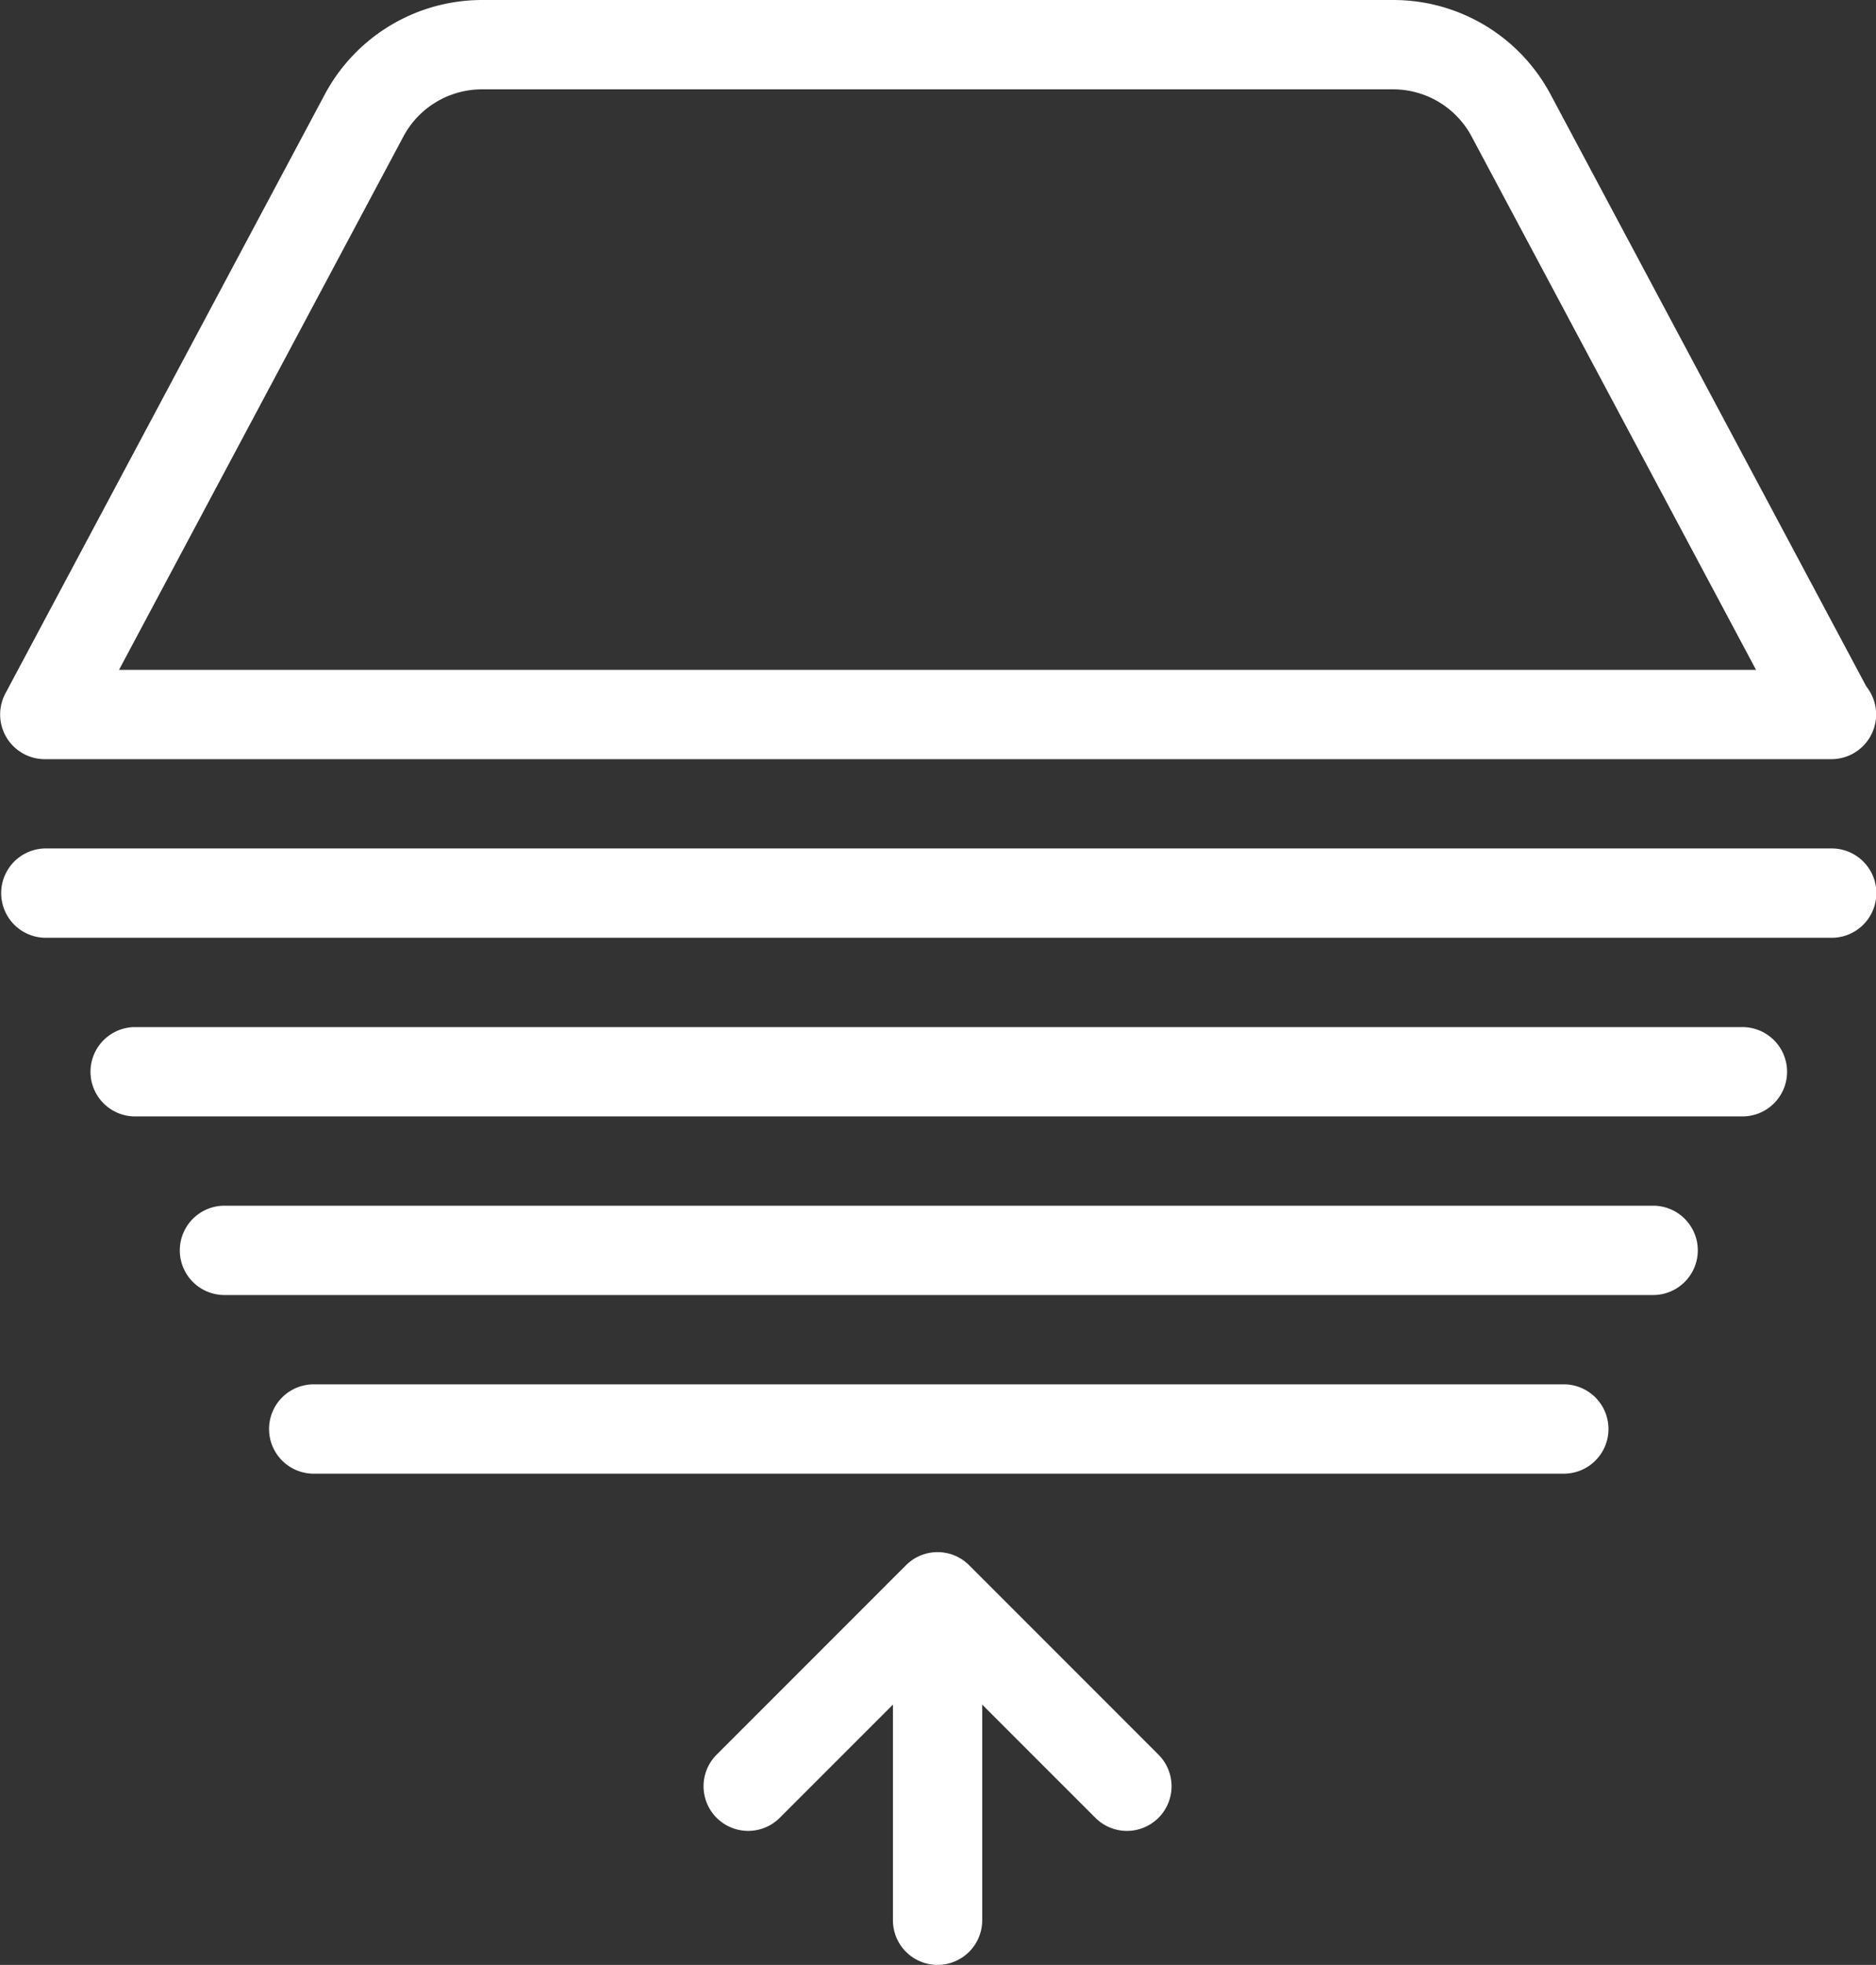
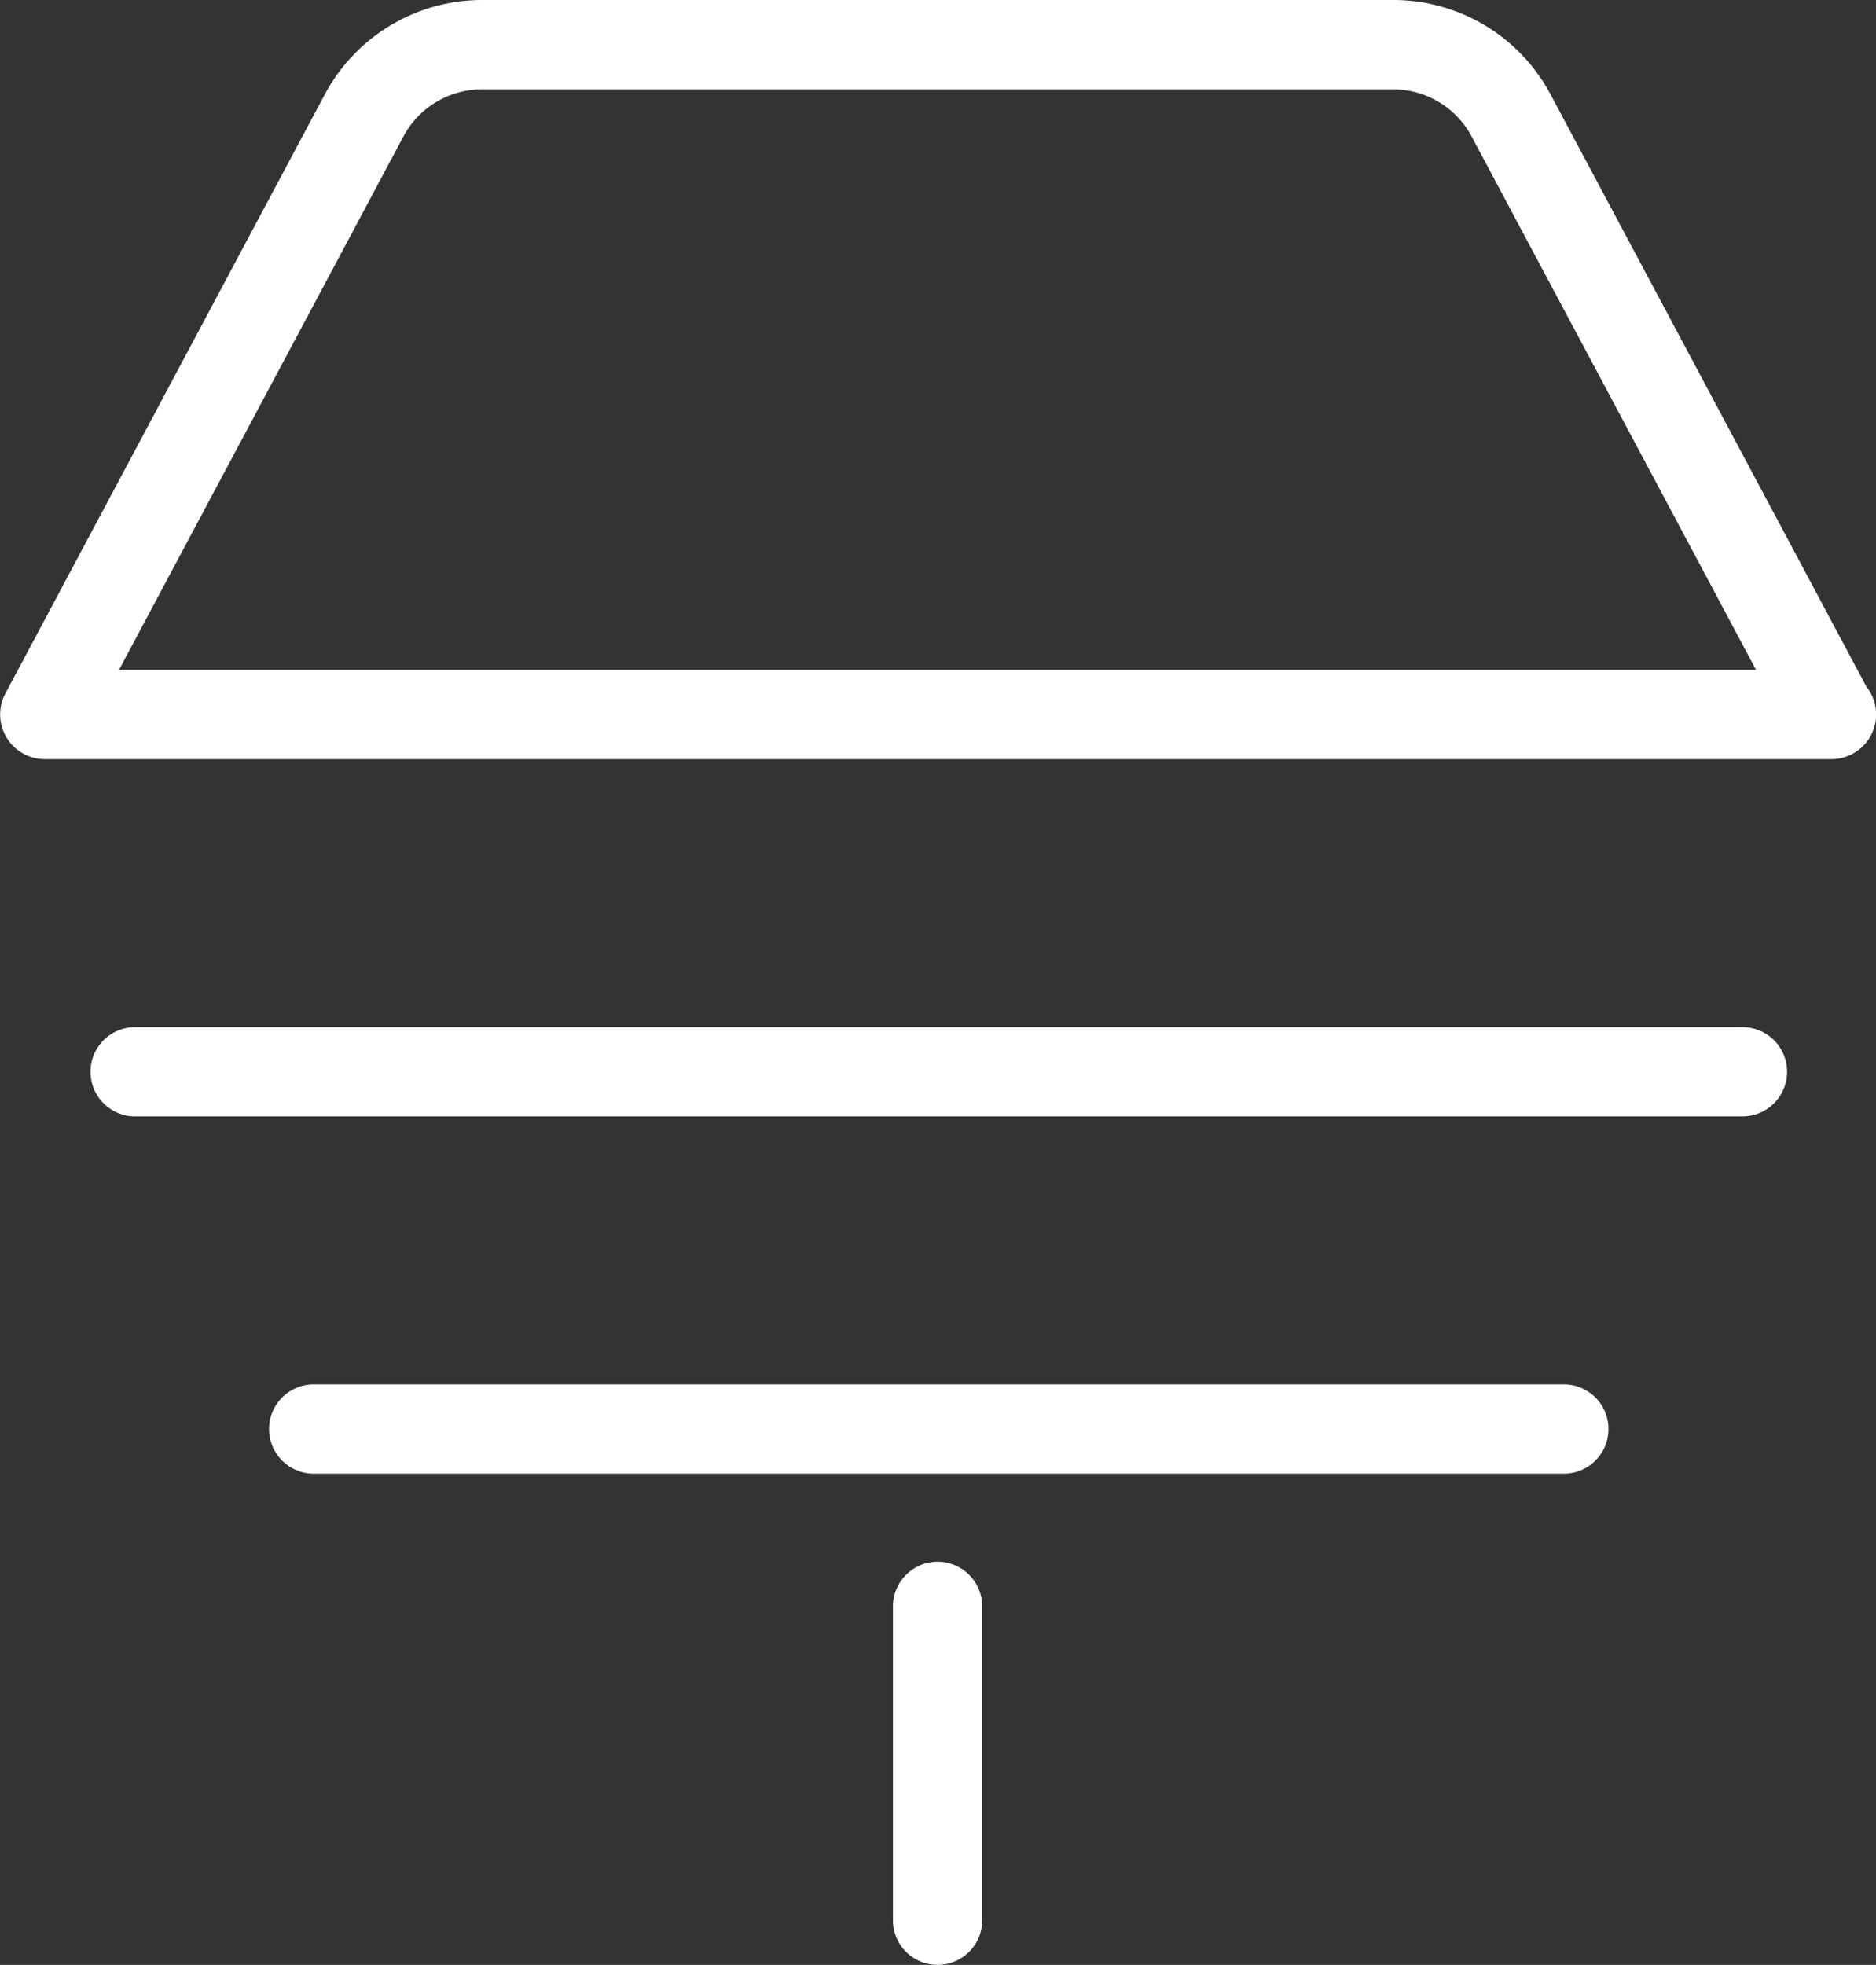
<svg xmlns="http://www.w3.org/2000/svg" width="57.299" height="60" viewBox="0 0 57.299 60">
  <rect x="0" y="0" width="57.299" height="60" fill="#333333" stroke="none" />
  <g id="Groupe_133" data-name="Groupe 133" transform="translate(-1009 -1216)">
    <g id="Groupe_120" data-name="Groupe 120" transform="translate(1009 1216)">
      <g id="Groupe_119" data-name="Groupe 119">
        <path id="Tracé_91" data-name="Tracé 91" d="M1064.935,1239.182h-54.571a1.365,1.365,0,0,1-1.2-2.006l9.754-18.289a5.448,5.448,0,0,1,4.814-2.887h27.818a5.441,5.441,0,0,1,4.811,2.887l9.642,18.075a1.366,1.366,0,0,1-1.064,2.22Zm-52.3-2.727h50l-8.685-16.283a2.719,2.719,0,0,0-2.406-1.444h-27.818a2.722,2.722,0,0,0-2.407,1.444Z" transform="translate(-1009 -1216)" fill="#fff" />
      </g>
    </g>
    <g id="Groupe_122" data-name="Groupe 122" transform="translate(1009 1241.909)">
      <g id="Groupe_121" data-name="Groupe 121">
-         <path id="Tracé_92" data-name="Tracé 92" d="M1064.909,1237.727h-54.546a1.364,1.364,0,0,1,0-2.727h54.546a1.364,1.364,0,1,1,0,2.727Z" transform="translate(-1009 -1235)" fill="#fff" />
-       </g>
+         </g>
    </g>
    <g id="Groupe_124" data-name="Groupe 124" transform="translate(1011.727 1247.364)">
      <g id="Groupe_123" data-name="Groupe 123">
        <path id="Tracé_93" data-name="Tracé 93" d="M1061.455,1241.727h-49.091a1.364,1.364,0,0,1,0-2.727h49.091a1.364,1.364,0,1,1,0,2.727Z" transform="translate(-1011 -1239)" fill="#fff" />
      </g>
    </g>
    <g id="Groupe_126" data-name="Groupe 126" transform="translate(1014.455 1252.818)">
      <g id="Groupe_125" data-name="Groupe 125">
-         <path id="Tracé_94" data-name="Tracé 94" d="M1058,1245.727h-43.636a1.364,1.364,0,0,1,0-2.727H1058a1.364,1.364,0,1,1,0,2.727Z" transform="translate(-1013 -1243)" fill="#fff" />
-       </g>
+         </g>
    </g>
    <g id="Groupe_128" data-name="Groupe 128" transform="translate(1017.182 1258.273)">
      <g id="Groupe_127" data-name="Groupe 127">
        <path id="Tracé_95" data-name="Tracé 95" d="M1054.545,1249.727h-38.182a1.364,1.364,0,0,1,0-2.727h38.182a1.364,1.364,0,1,1,0,2.727Z" transform="translate(-1015 -1247)" fill="#fff" />
      </g>
    </g>
    <g id="Groupe_130" data-name="Groupe 130" transform="translate(1030.488 1263.397)">
      <g id="Groupe_129" data-name="Groupe 129">
-         <path id="Tracé_96" data-name="Tracé 96" d="M1037.691,1259.27a1.36,1.36,0,0,1-.964-.4l-4.821-4.82-4.82,4.82a1.363,1.363,0,0,1-1.928-1.928l5.784-5.785a1.362,1.362,0,0,1,1.928,0l5.784,5.785a1.364,1.364,0,0,1-.964,2.328Z" transform="translate(-1024.758 -1250.758)" fill="#fff" />
-       </g>
+         </g>
    </g>
    <g id="Groupe_132" data-name="Groupe 132" transform="translate(1036.273 1263.727)">
      <g id="Groupe_131" data-name="Groupe 131">
        <path id="Tracé_97" data-name="Tracé 97" d="M1030.364,1263.273a1.362,1.362,0,0,1-1.364-1.364v-9.546a1.364,1.364,0,1,1,2.727,0v9.546A1.363,1.363,0,0,1,1030.364,1263.273Z" transform="translate(-1029 -1251)" fill="#fff" />
      </g>
    </g>
  </g>
</svg>